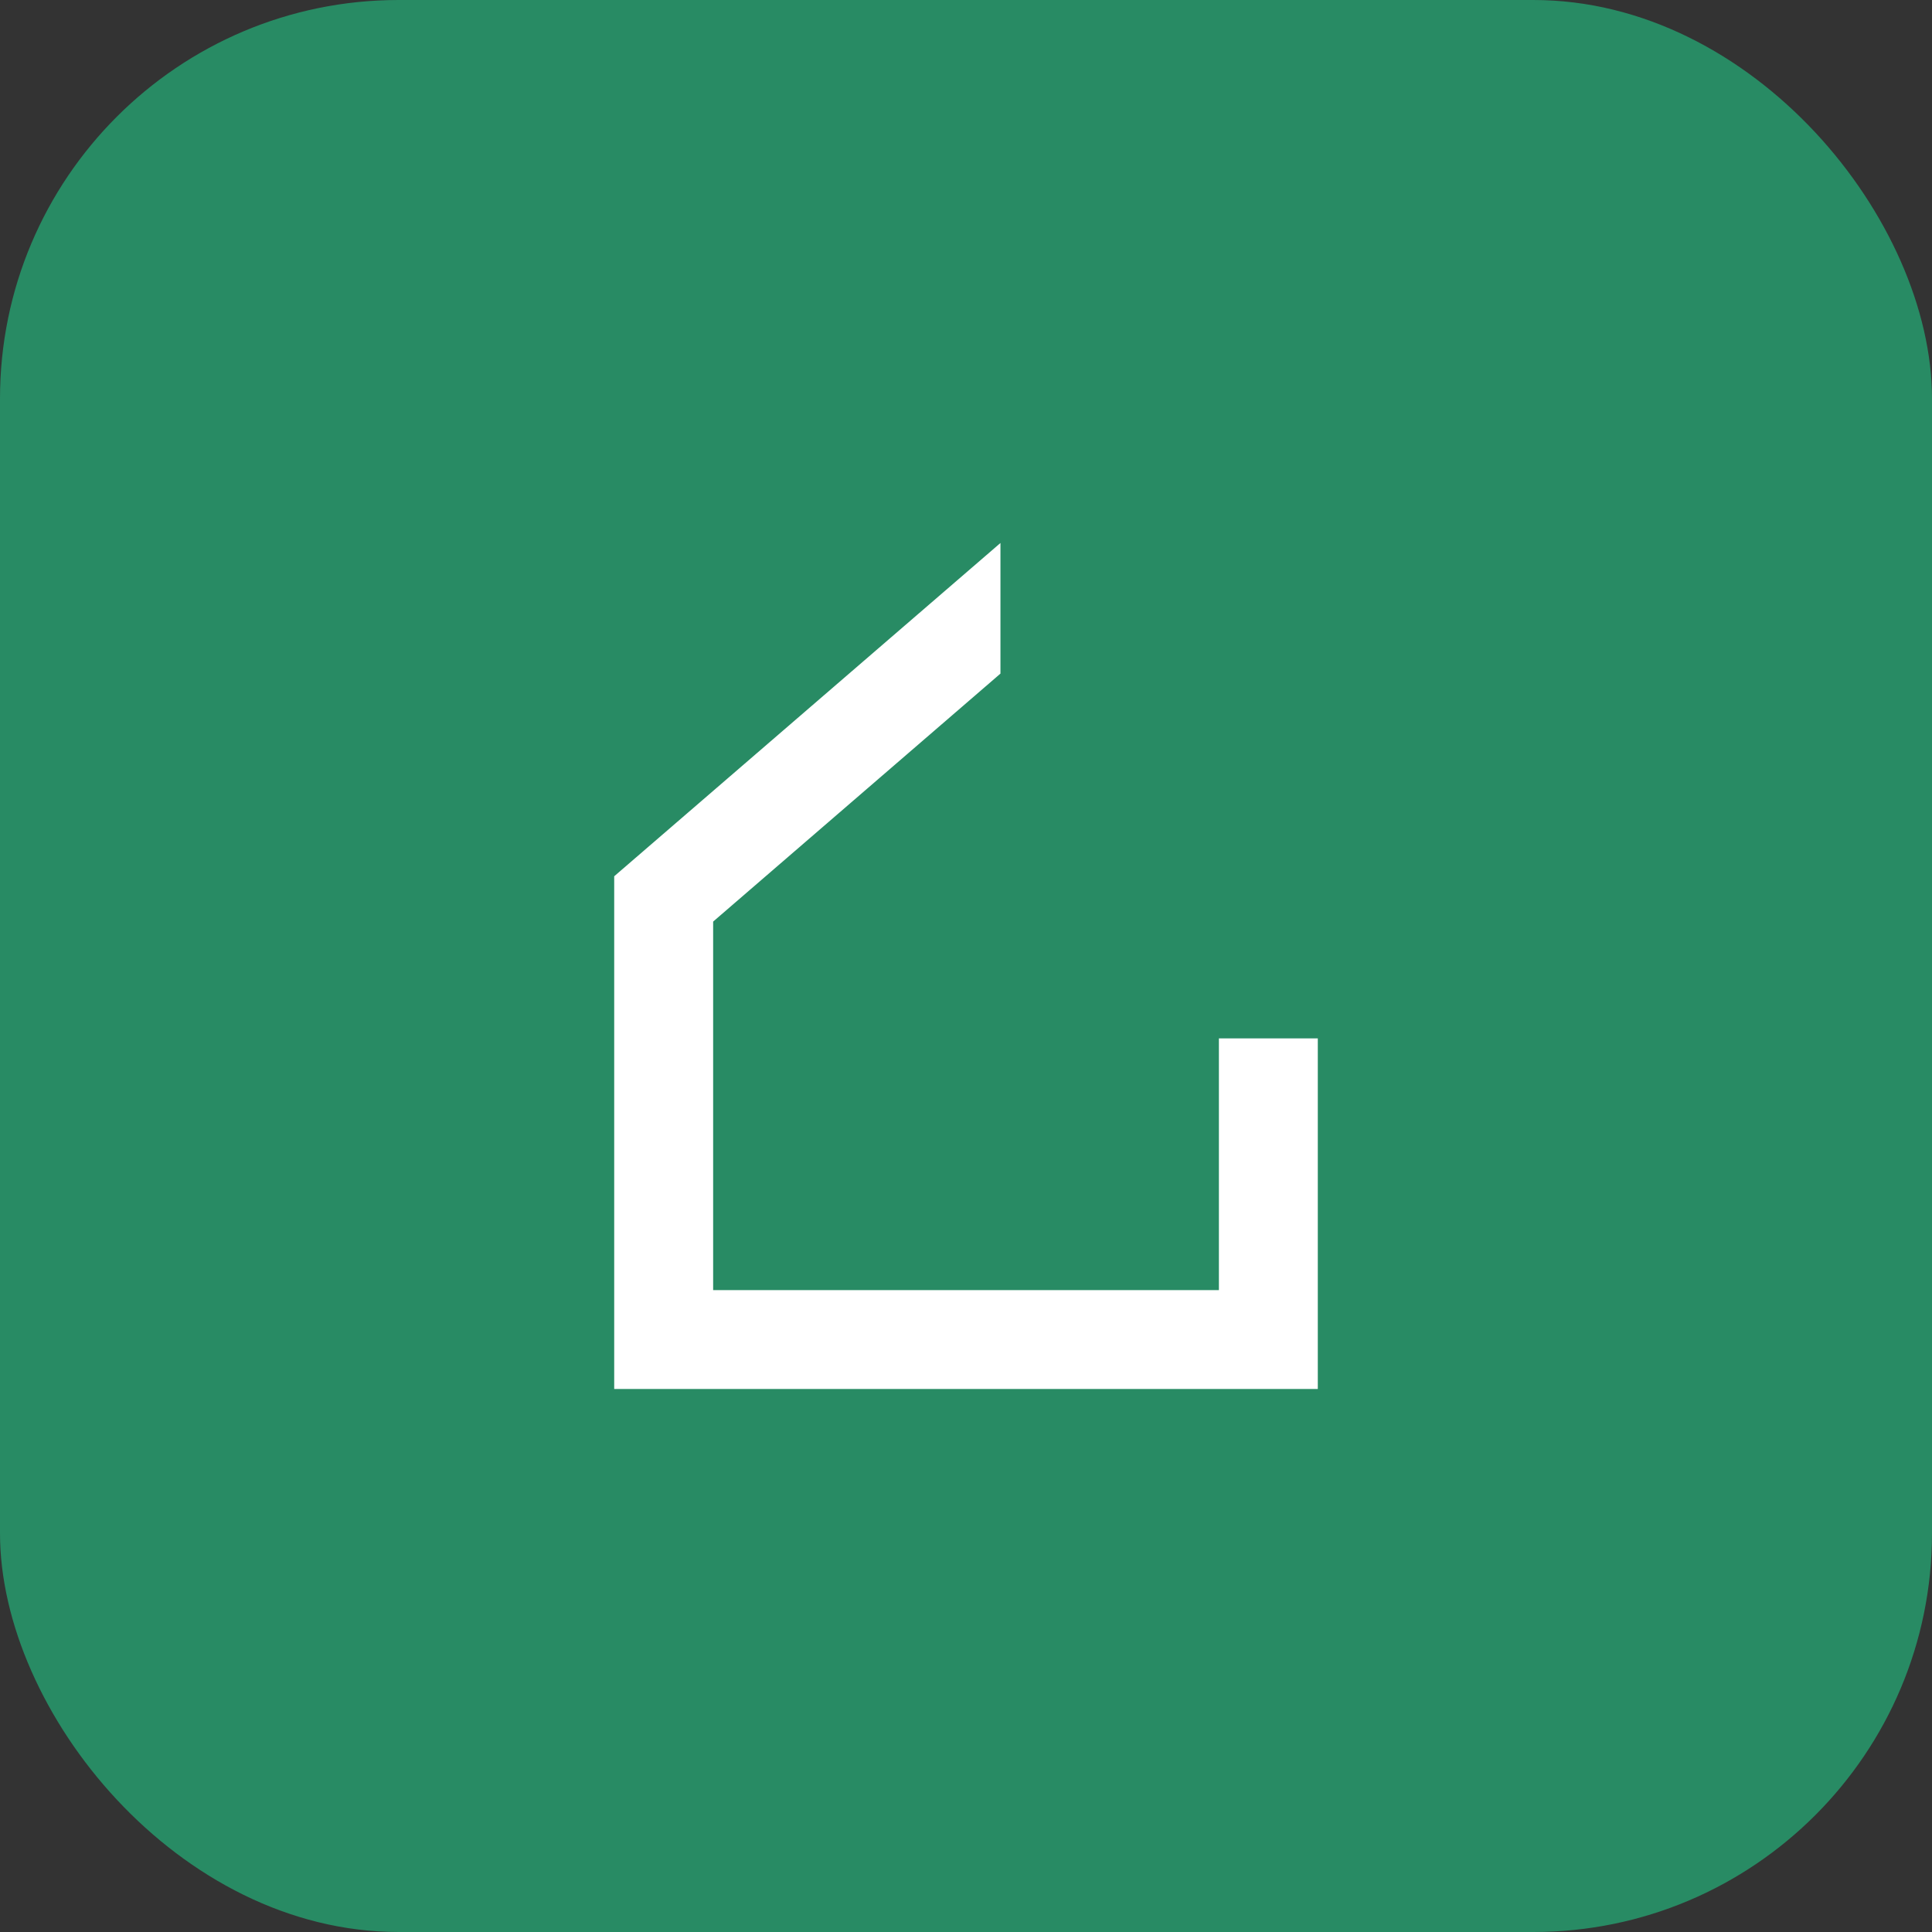
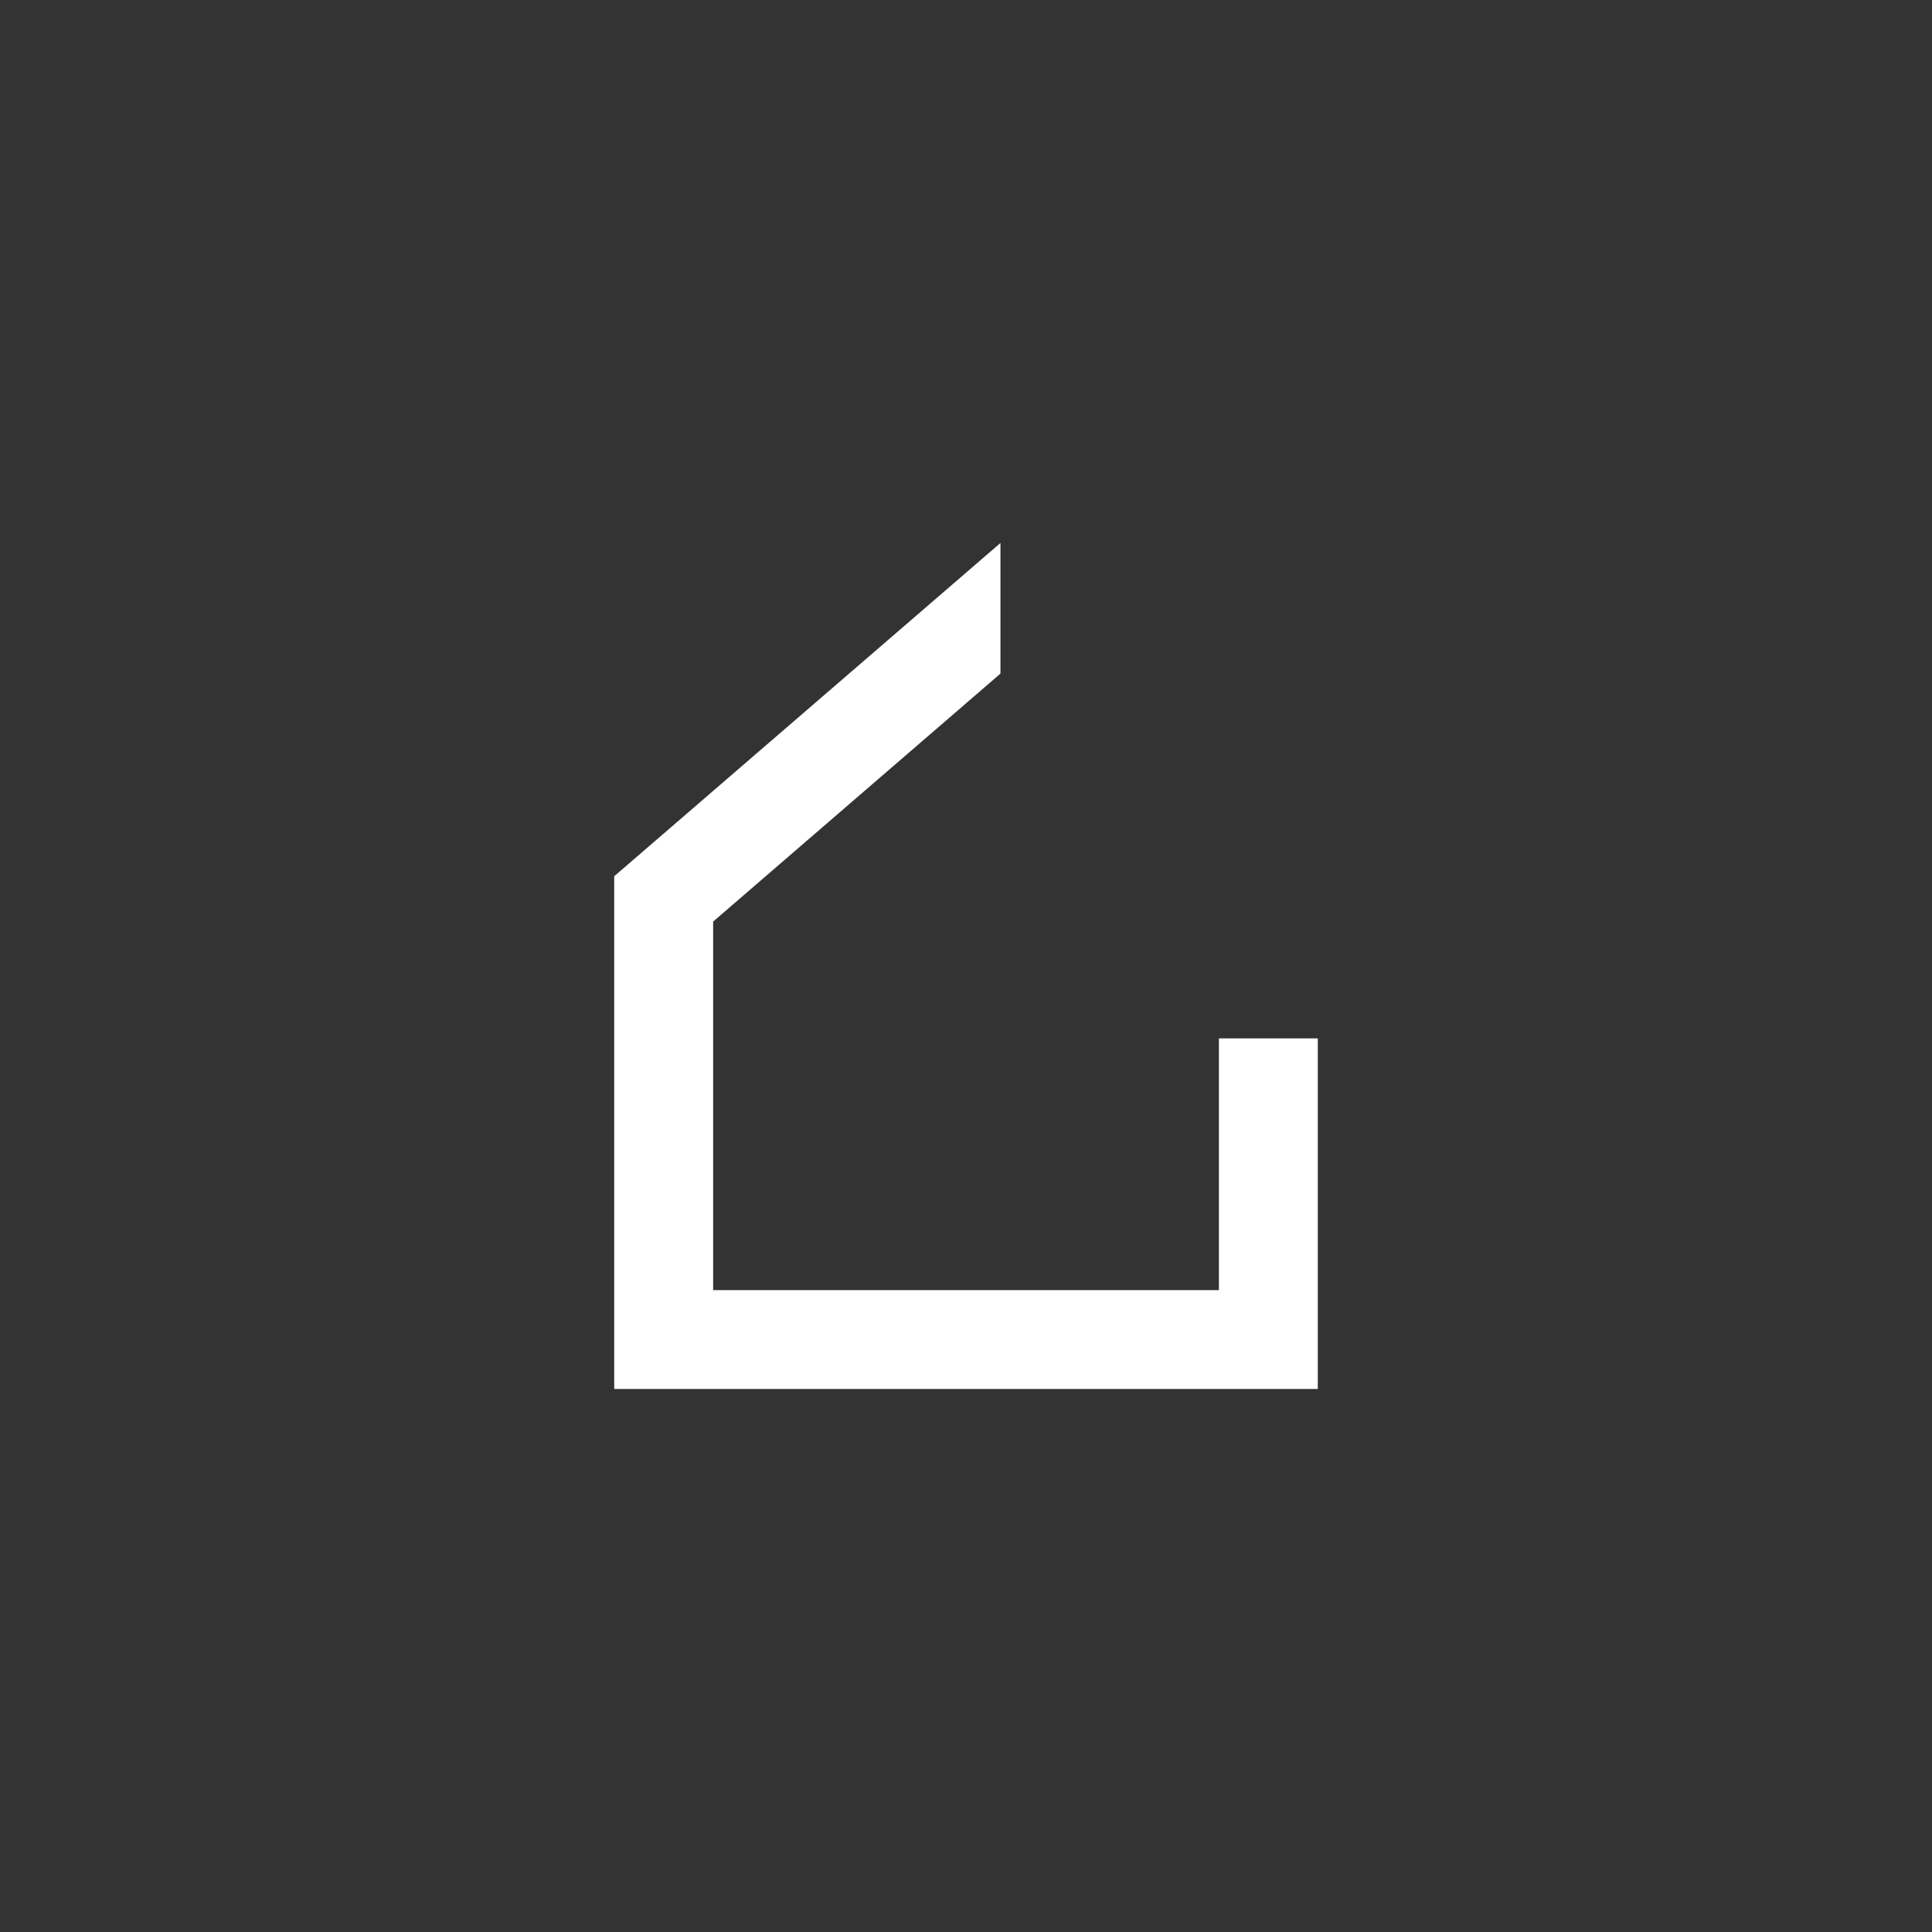
<svg xmlns="http://www.w3.org/2000/svg" viewBox="0 0 512 512">
  <rect x="0" y="0" width="512" height="512" fill="#333333" stroke="none" />
  <defs>
    <style>.cls-1{fill:#288b64;}.cls-2{fill:#fff;}</style>
  </defs>
  <g id="favicon">
-     <rect class="cls-1" width="512" height="512" rx="105.65" />
    <polygon class="cls-2" points="323.02 275.18 323.02 341.89 188.99 341.89 188.99 244.23 265.13 178.51 265.13 143.9 162.77 232.22 162.77 368.1 349.23 368.1 349.23 275.18 323.02 275.18" />
  </g>
</svg>